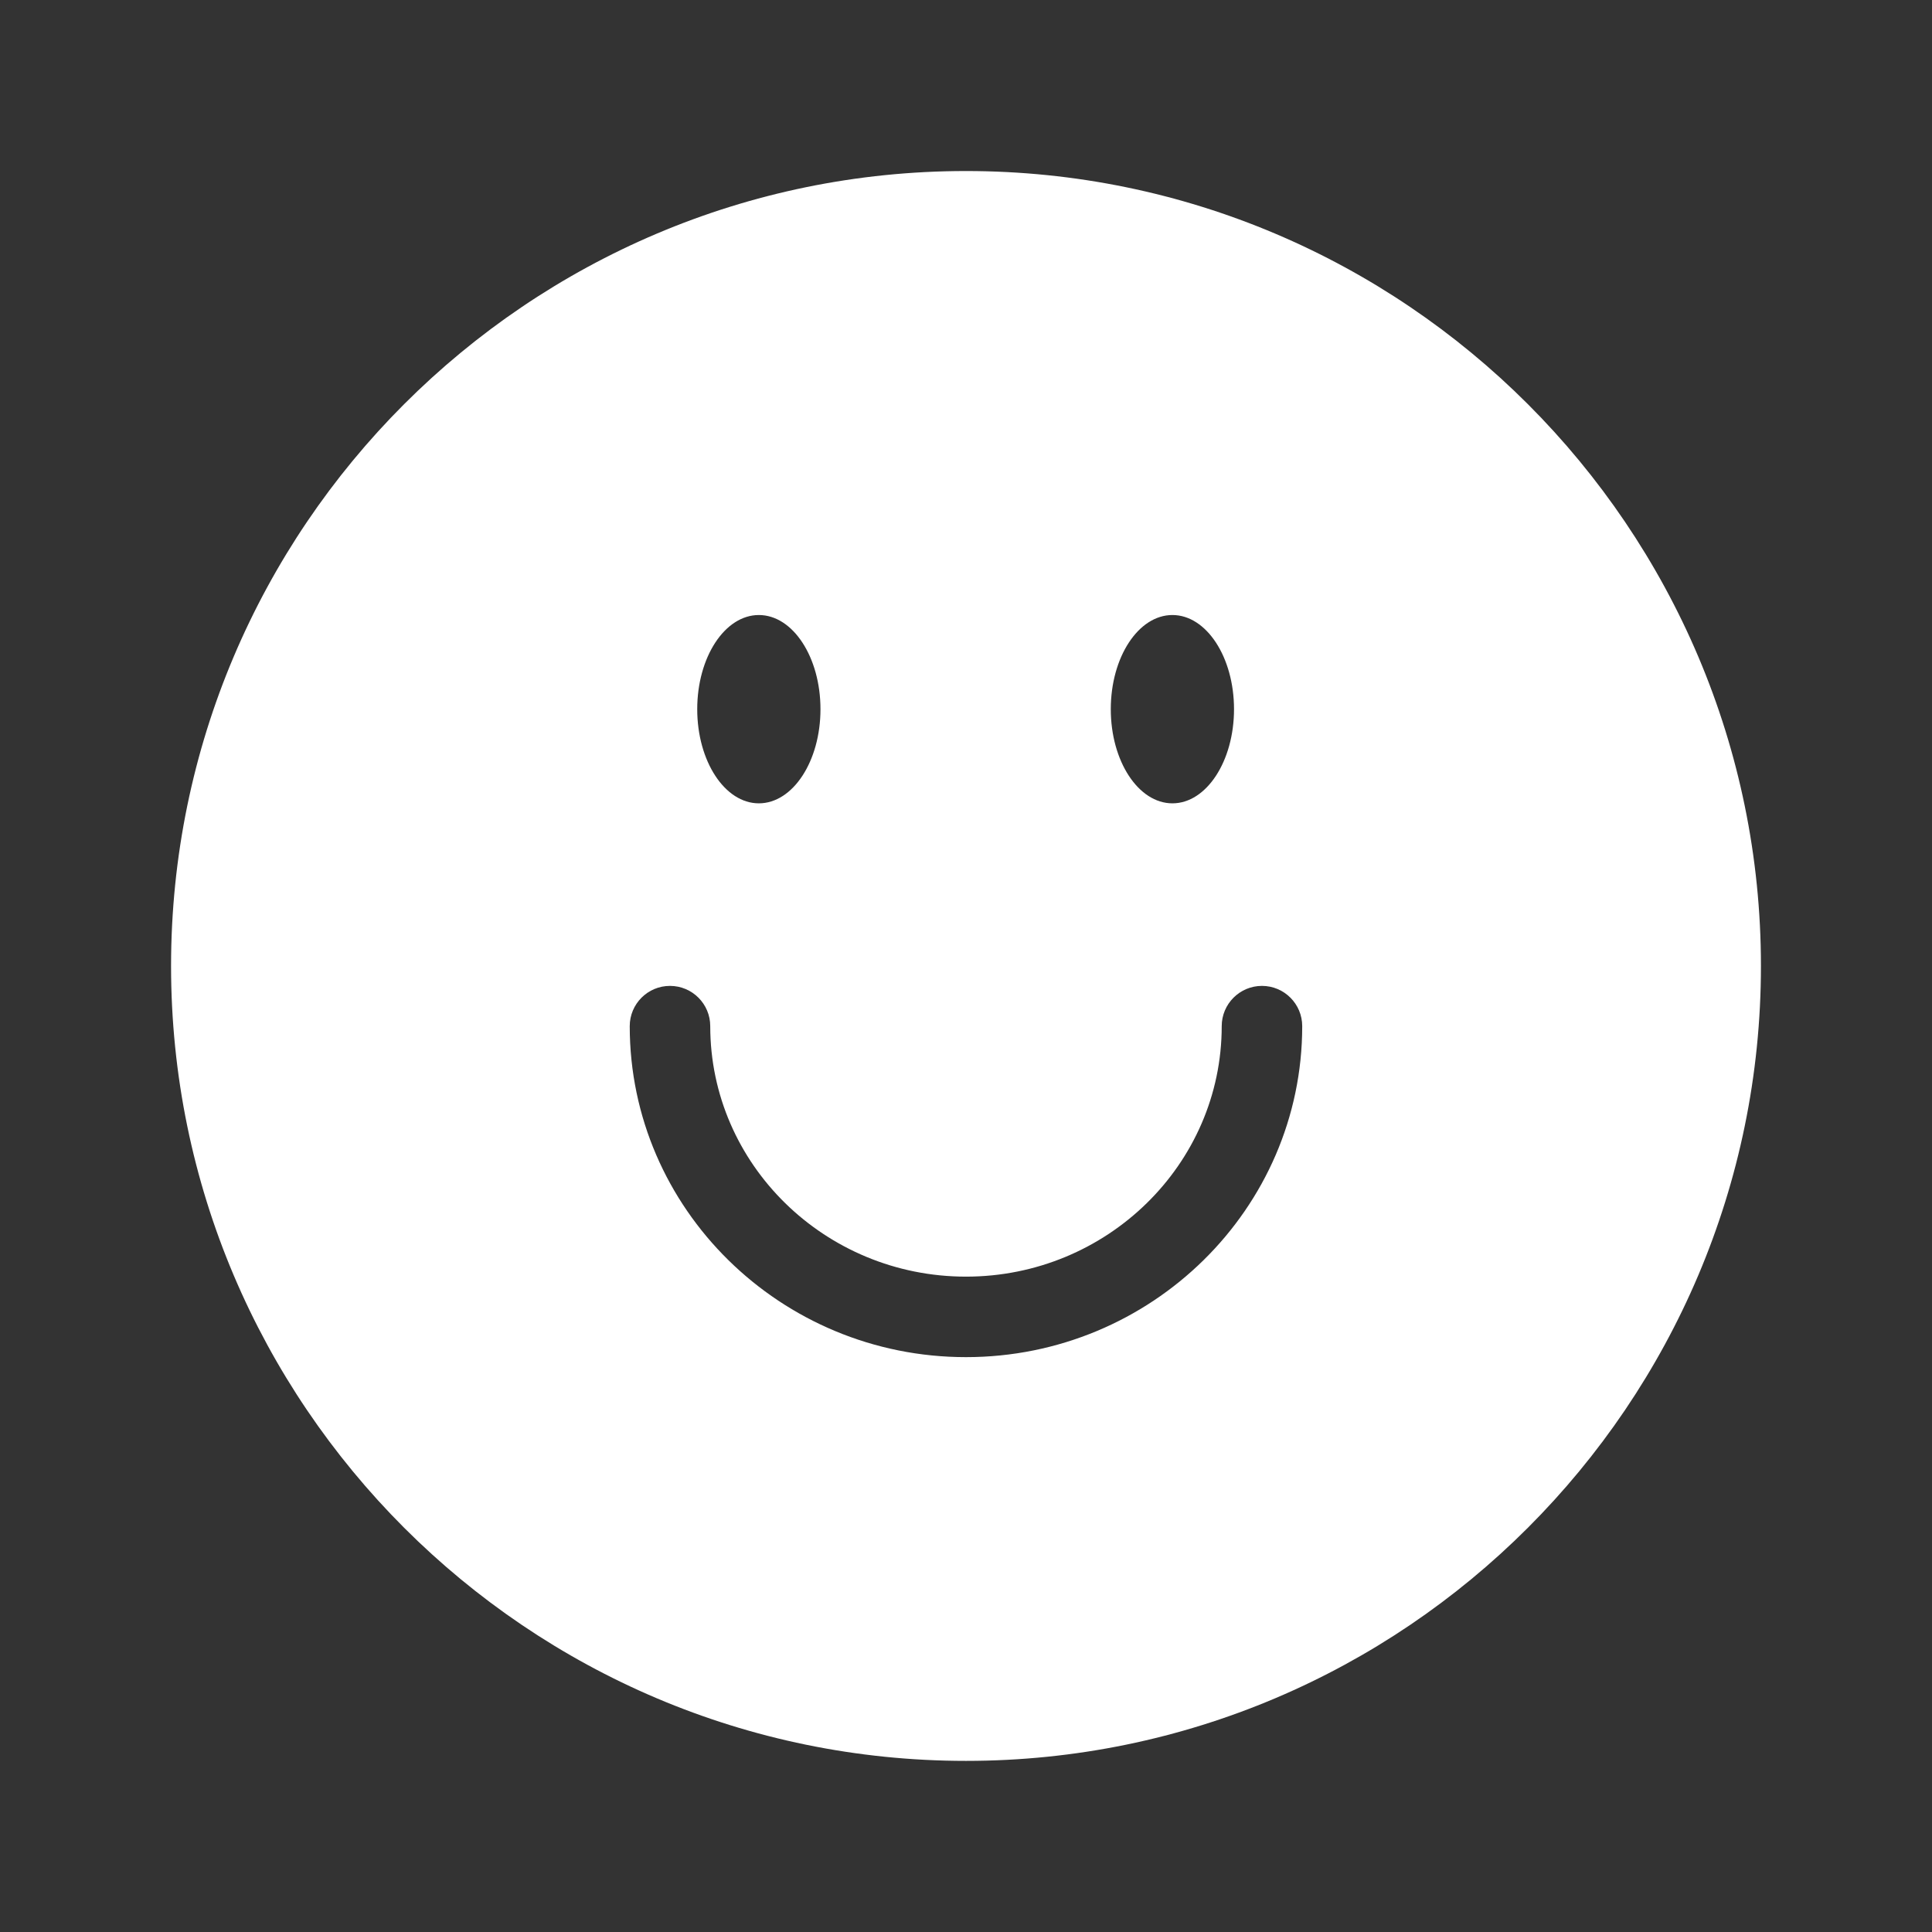
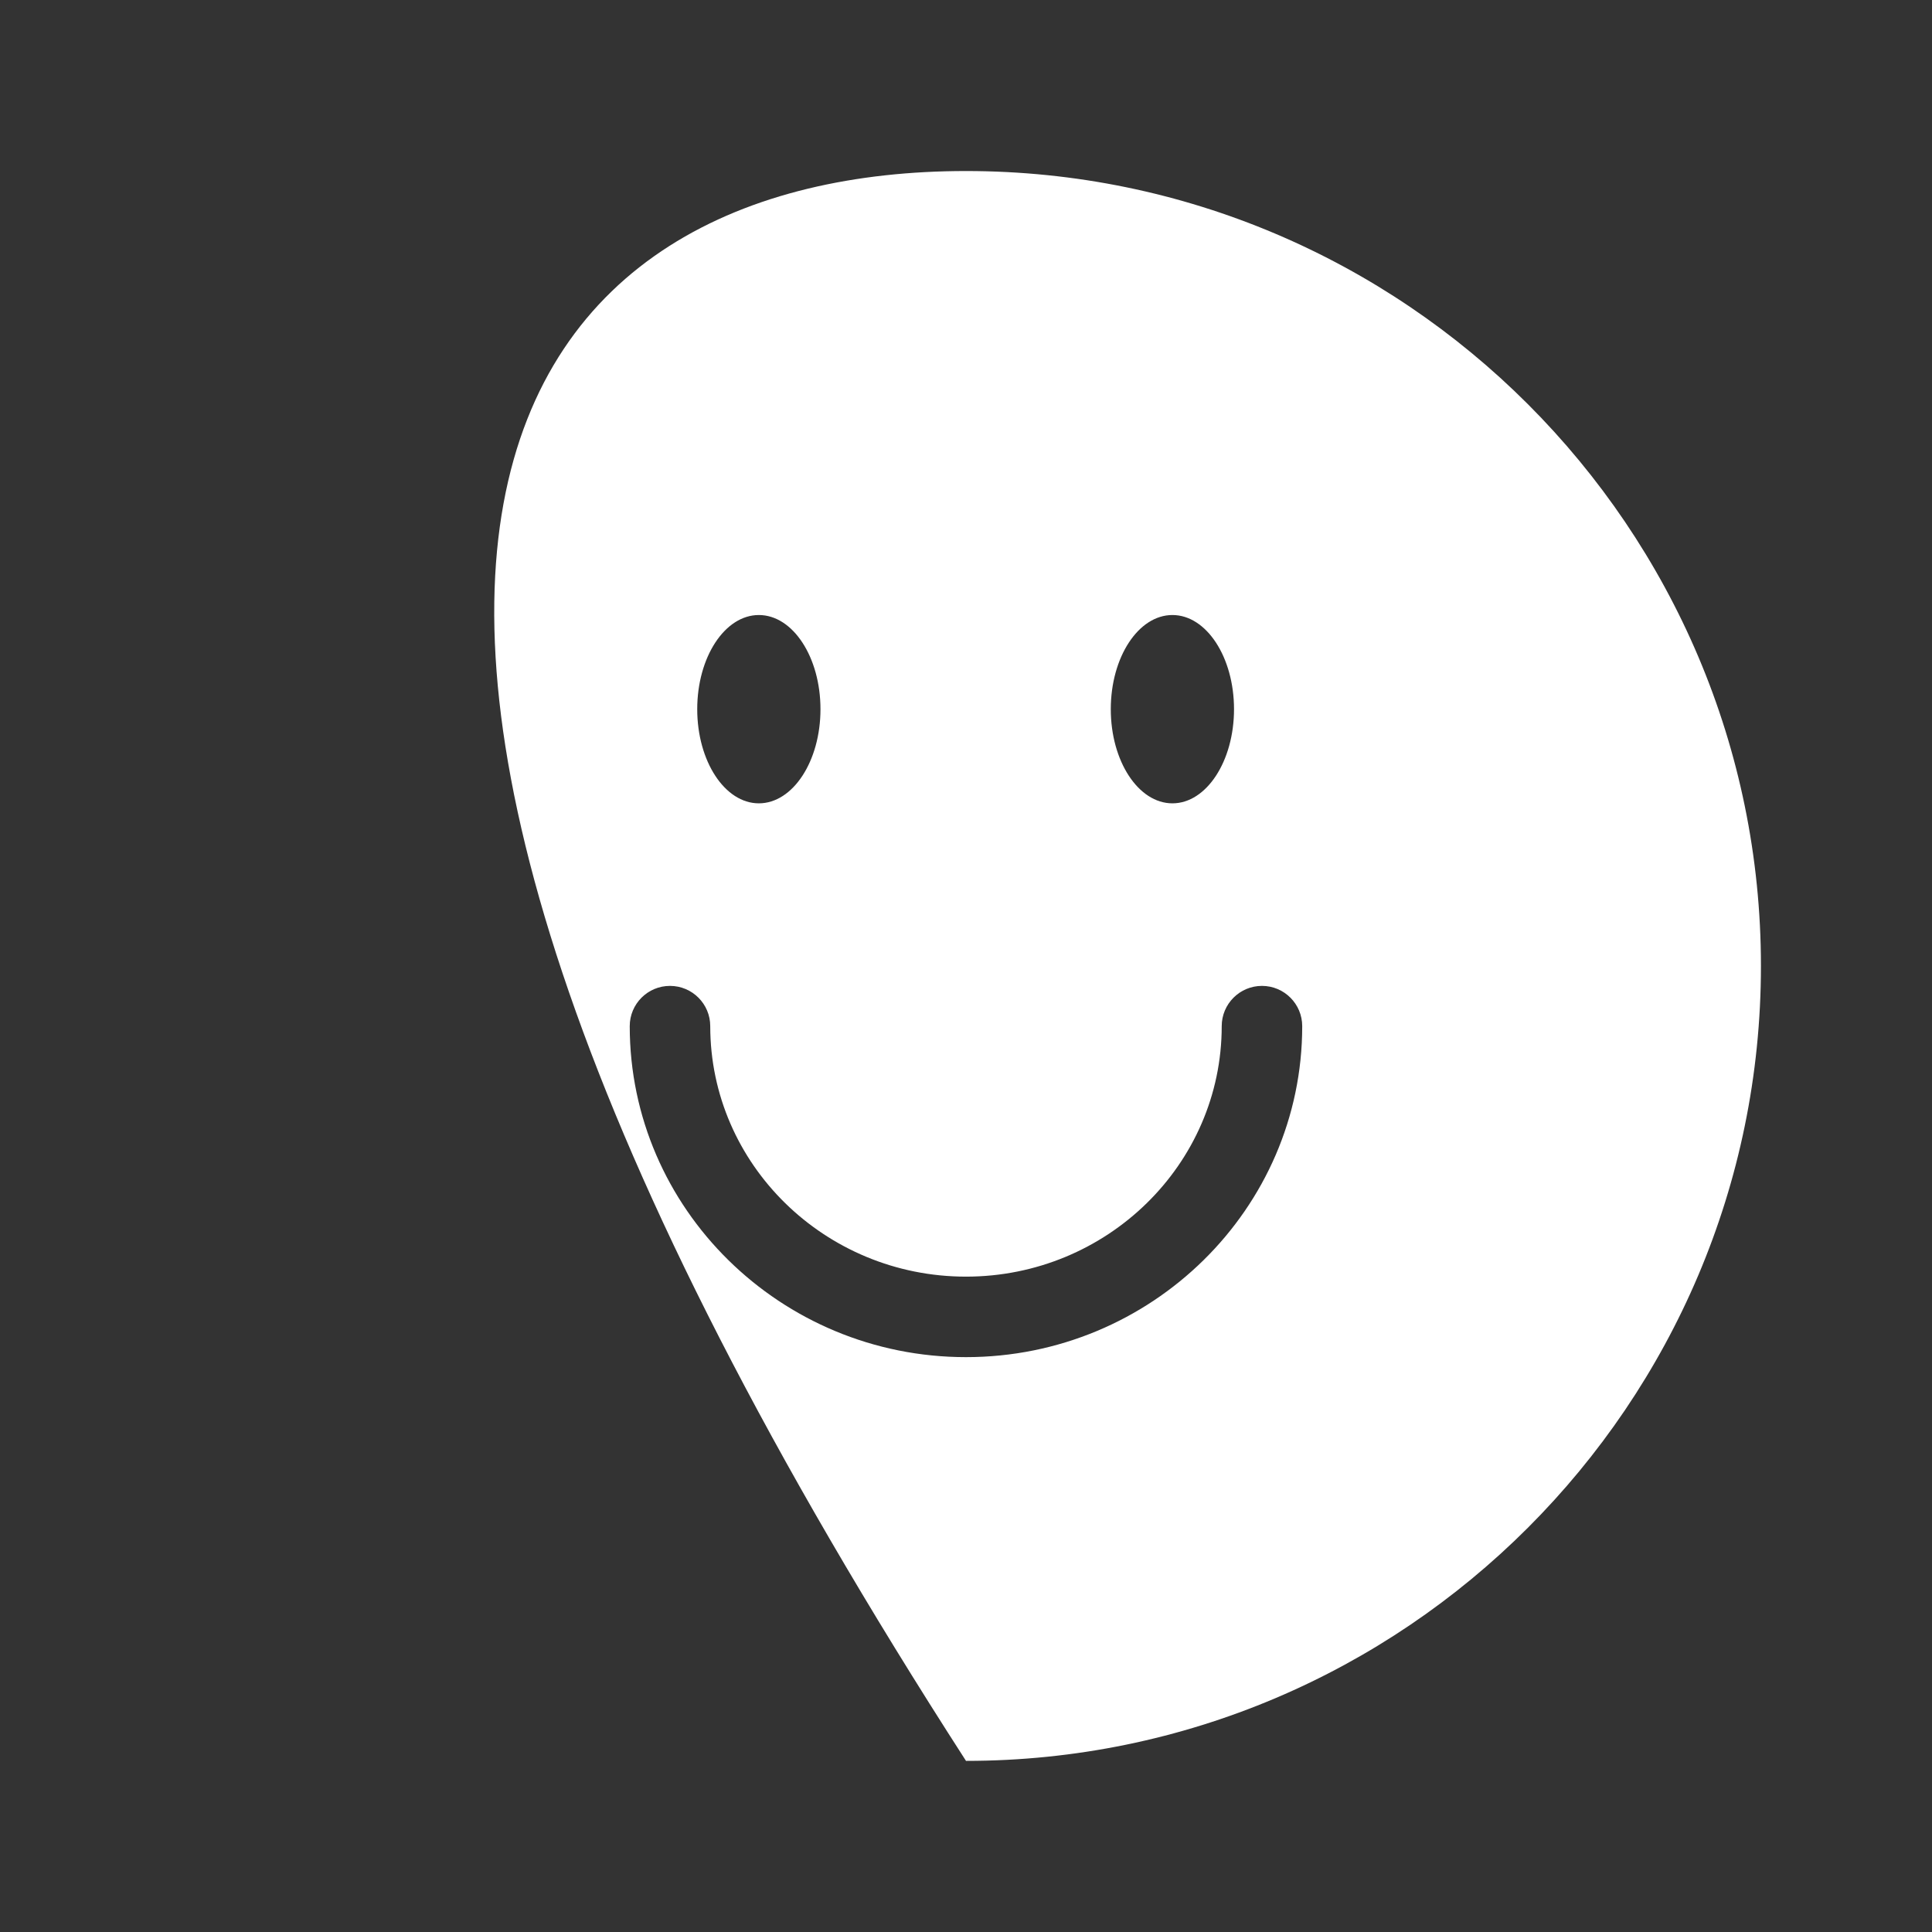
<svg xmlns="http://www.w3.org/2000/svg" width="200" height="200" viewBox="0 0 200 200" fill="none">
  <rect x="0" y="0" width="200" height="200" fill="#333333" stroke="none" />
-   <path fill-rule="evenodd" clip-rule="evenodd" d="M134.805 106.226C134.805 103.926 132.938 102.059 130.638 102.059C128.338 102.059 126.472 103.926 126.472 106.226C126.472 120.524 114.597 132.157 99.999 132.157C85.401 132.157 73.524 120.524 73.524 106.226C73.524 103.926 71.657 102.059 69.357 102.059C67.055 102.059 65.19 103.926 65.19 106.226C65.19 125.119 80.805 140.49 99.999 140.49C119.19 140.49 134.805 125.119 134.805 106.226M121.368 63.667C117.845 63.667 114.988 68.031 114.988 73.415C114.988 78.798 117.845 83.161 121.368 83.161C124.888 83.161 127.745 78.798 127.745 73.415C127.745 68.031 124.888 63.667 121.368 63.667M78.556 63.667C75.033 63.667 72.177 68.031 72.177 73.415C72.177 78.798 75.033 83.161 78.556 83.161C82.079 83.161 84.935 78.798 84.935 73.415C84.935 68.031 82.079 63.667 78.556 63.667M100 182.286C54.625 182.286 17.708 145.372 17.708 99.997C17.708 54.622 54.625 17.705 100 17.705C145.375 17.705 182.292 54.622 182.292 99.997C182.292 145.372 145.375 182.286 100 182.286" fill="white" />
+   <path fill-rule="evenodd" clip-rule="evenodd" d="M134.805 106.226C134.805 103.926 132.938 102.059 130.638 102.059C128.338 102.059 126.472 103.926 126.472 106.226C126.472 120.524 114.597 132.157 99.999 132.157C85.401 132.157 73.524 120.524 73.524 106.226C73.524 103.926 71.657 102.059 69.357 102.059C67.055 102.059 65.19 103.926 65.19 106.226C65.19 125.119 80.805 140.49 99.999 140.49C119.19 140.49 134.805 125.119 134.805 106.226M121.368 63.667C117.845 63.667 114.988 68.031 114.988 73.415C114.988 78.798 117.845 83.161 121.368 83.161C124.888 83.161 127.745 78.798 127.745 73.415C127.745 68.031 124.888 63.667 121.368 63.667M78.556 63.667C75.033 63.667 72.177 68.031 72.177 73.415C72.177 78.798 75.033 83.161 78.556 83.161C82.079 83.161 84.935 78.798 84.935 73.415C84.935 68.031 82.079 63.667 78.556 63.667M100 182.286C17.708 54.622 54.625 17.705 100 17.705C145.375 17.705 182.292 54.622 182.292 99.997C182.292 145.372 145.375 182.286 100 182.286" fill="white" />
</svg>